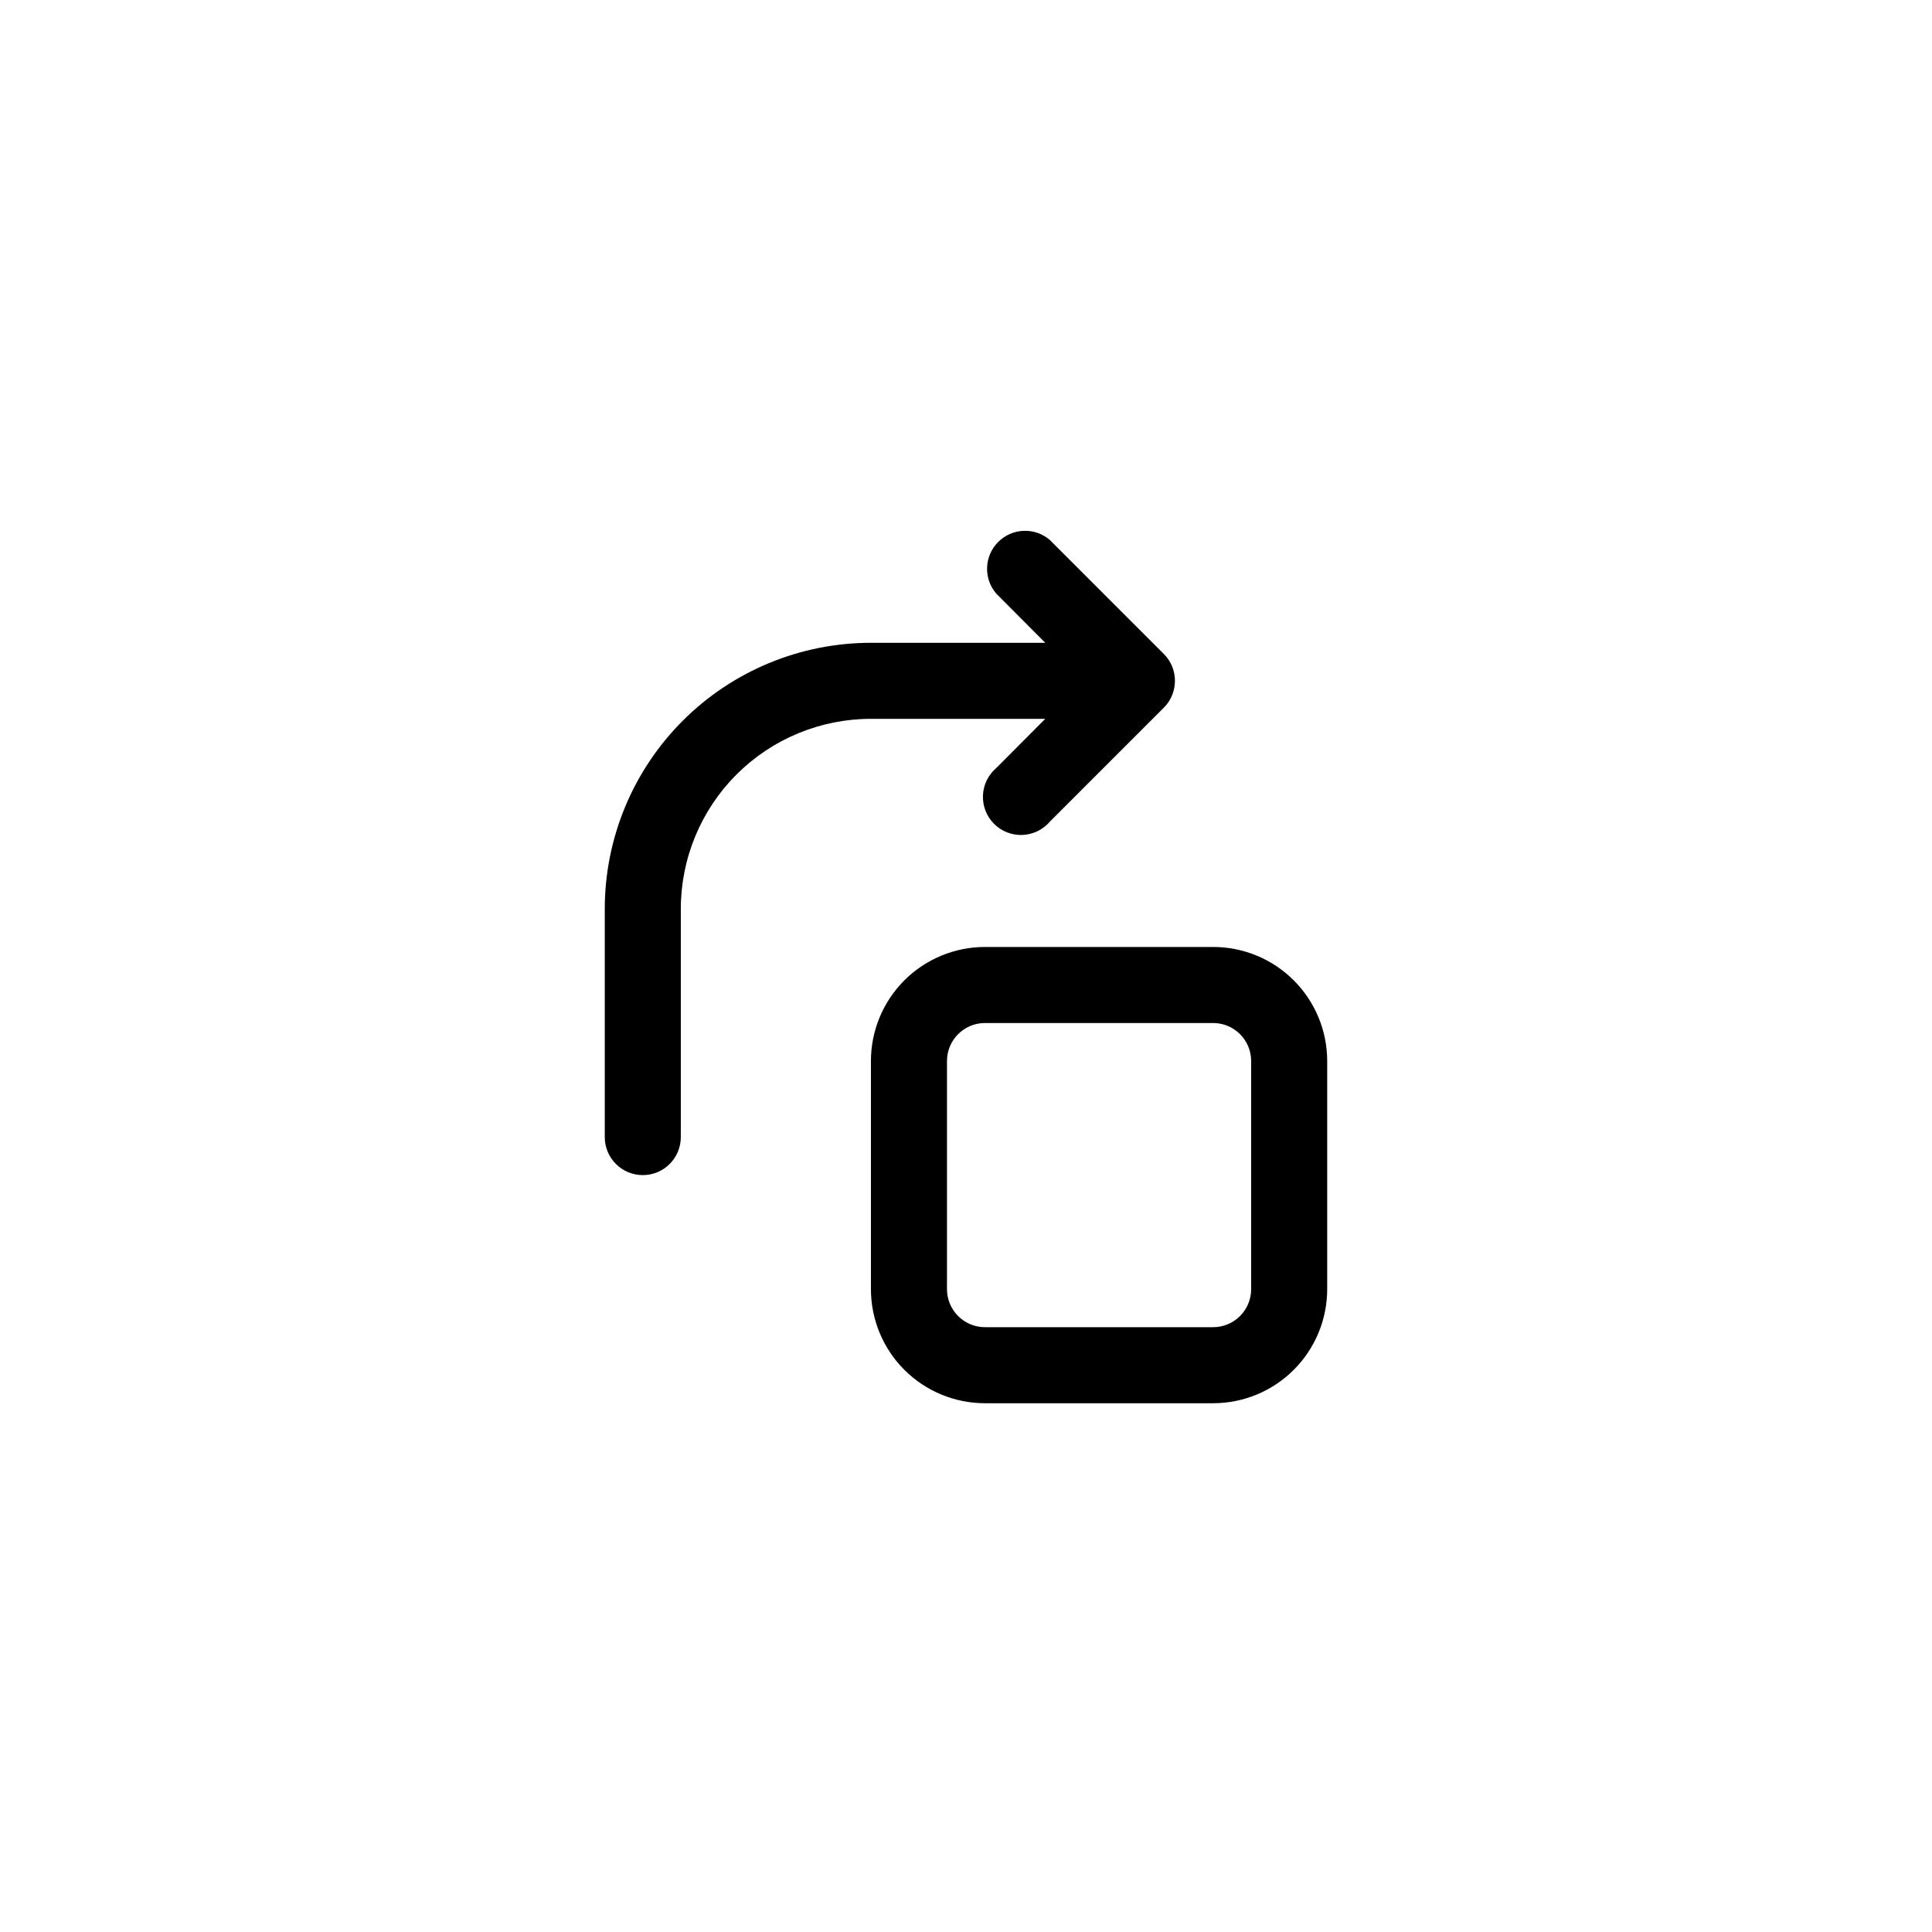
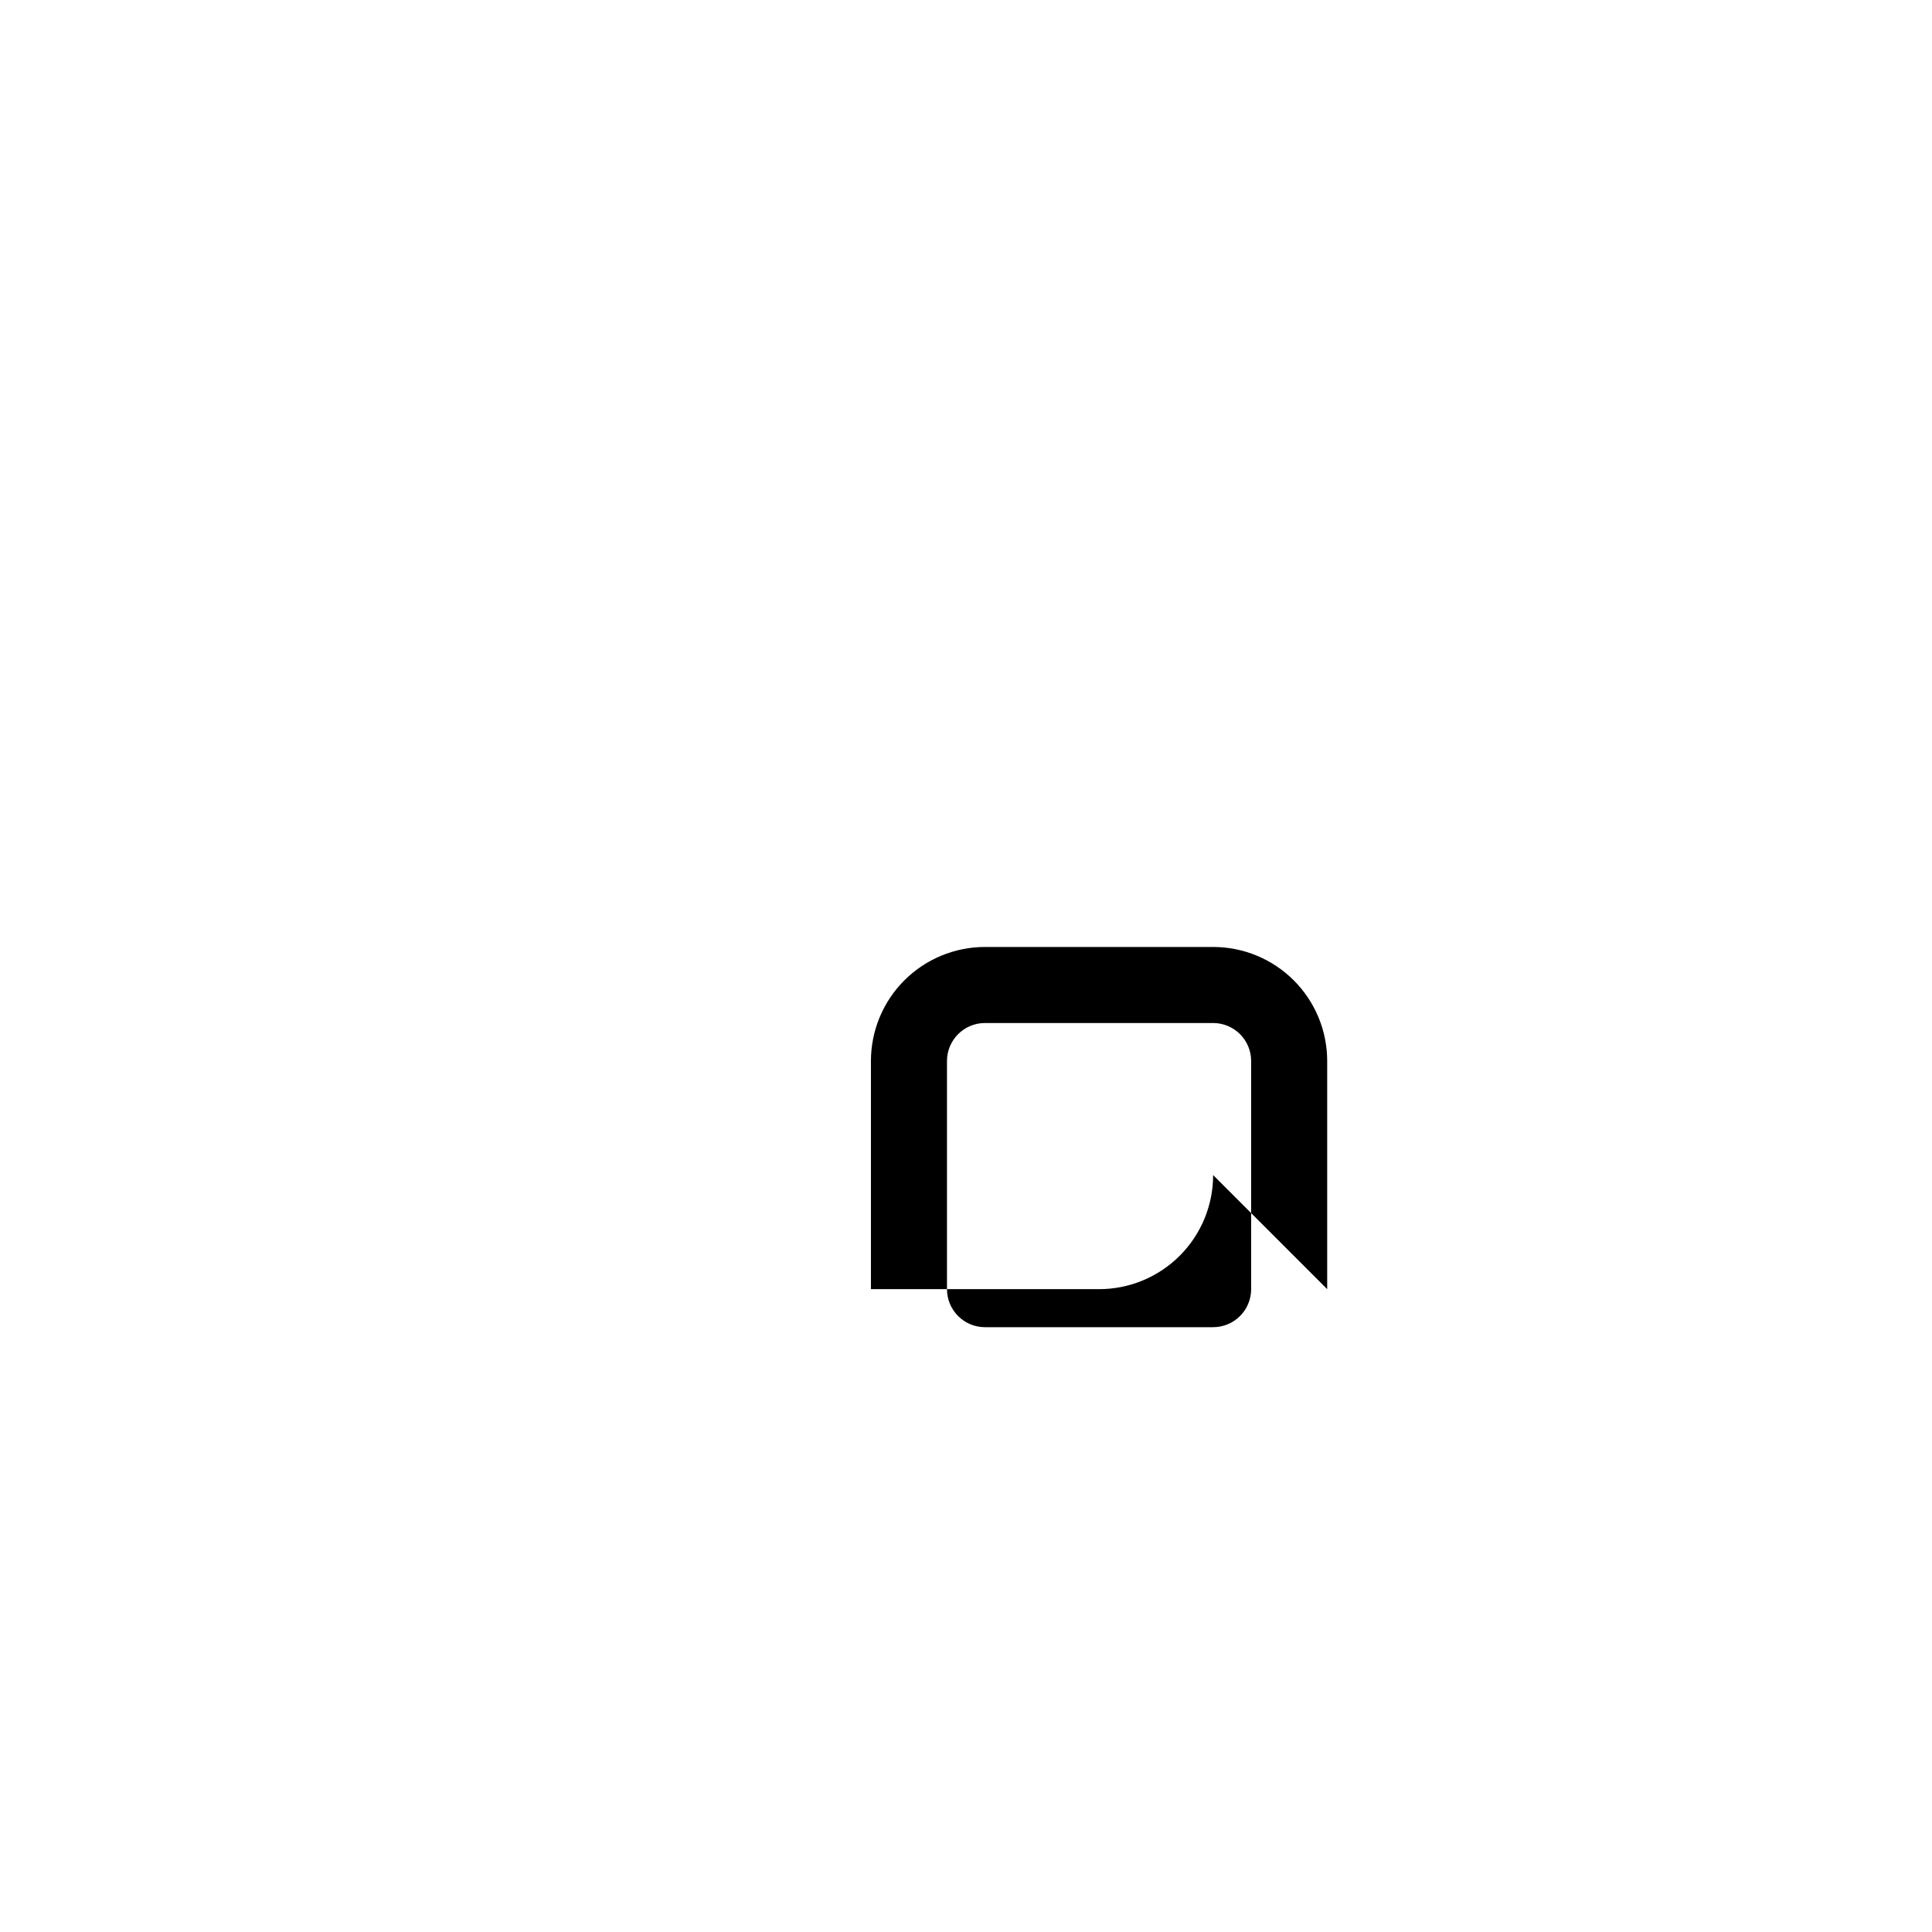
<svg xmlns="http://www.w3.org/2000/svg" fill="#000000" width="800px" height="800px" version="1.1" viewBox="144 144 512 512">
  <g>
-     <path d="m495.72 485.64v-60.457c0-8.016-3.184-15.703-8.855-21.375-5.668-5.668-13.355-8.852-21.375-8.852h-60.457c-8.016 0-15.703 3.184-21.375 8.852-5.668 5.672-8.852 13.359-8.852 21.375v60.457c0 8.02 3.184 15.707 8.852 21.375 5.672 5.672 13.359 8.855 21.375 8.855h60.457c8.02 0 15.707-3.184 21.375-8.855 5.672-5.668 8.855-13.355 8.855-21.375zm-100.76 0v-60.457c0-5.562 4.512-10.074 10.074-10.074h60.457c2.676 0 5.238 1.062 7.125 2.949 1.891 1.891 2.953 4.453 2.953 7.125v60.457c0 2.676-1.062 5.238-2.953 7.125-1.887 1.891-4.449 2.953-7.125 2.953h-60.457c-5.562 0-10.074-4.512-10.074-10.078z" />
-     <path d="m304.27 384.88v60.457c0 5.566 4.512 10.078 10.078 10.078 5.562 0 10.074-4.512 10.074-10.078v-60.457c0-13.359 5.309-26.176 14.758-35.625 9.449-9.445 22.262-14.754 35.625-14.754h46.199l-13 13.047c-2.133 1.828-3.406 4.461-3.512 7.266-0.109 2.805 0.957 5.527 2.941 7.516 1.984 1.984 4.711 3.051 7.516 2.941 2.805-0.109 5.438-1.383 7.262-3.516l30.23-30.23v0.004c3.906-3.93 3.906-10.277 0-14.207l-30.23-30.23c-3.996-3.422-9.957-3.191-13.676 0.531-3.723 3.719-3.953 9.68-0.531 13.676l13 13.051h-46.199c-18.707 0-36.648 7.43-49.875 20.656-13.227 13.23-20.66 31.168-20.66 49.875z" />
+     <path d="m495.72 485.64v-60.457c0-8.016-3.184-15.703-8.855-21.375-5.668-5.668-13.355-8.852-21.375-8.852h-60.457c-8.016 0-15.703 3.184-21.375 8.852-5.668 5.672-8.852 13.359-8.852 21.375v60.457h60.457c8.02 0 15.707-3.184 21.375-8.855 5.672-5.668 8.855-13.355 8.855-21.375zm-100.76 0v-60.457c0-5.562 4.512-10.074 10.074-10.074h60.457c2.676 0 5.238 1.062 7.125 2.949 1.891 1.891 2.953 4.453 2.953 7.125v60.457c0 2.676-1.062 5.238-2.953 7.125-1.887 1.891-4.449 2.953-7.125 2.953h-60.457c-5.562 0-10.074-4.512-10.074-10.078z" />
  </g>
</svg>